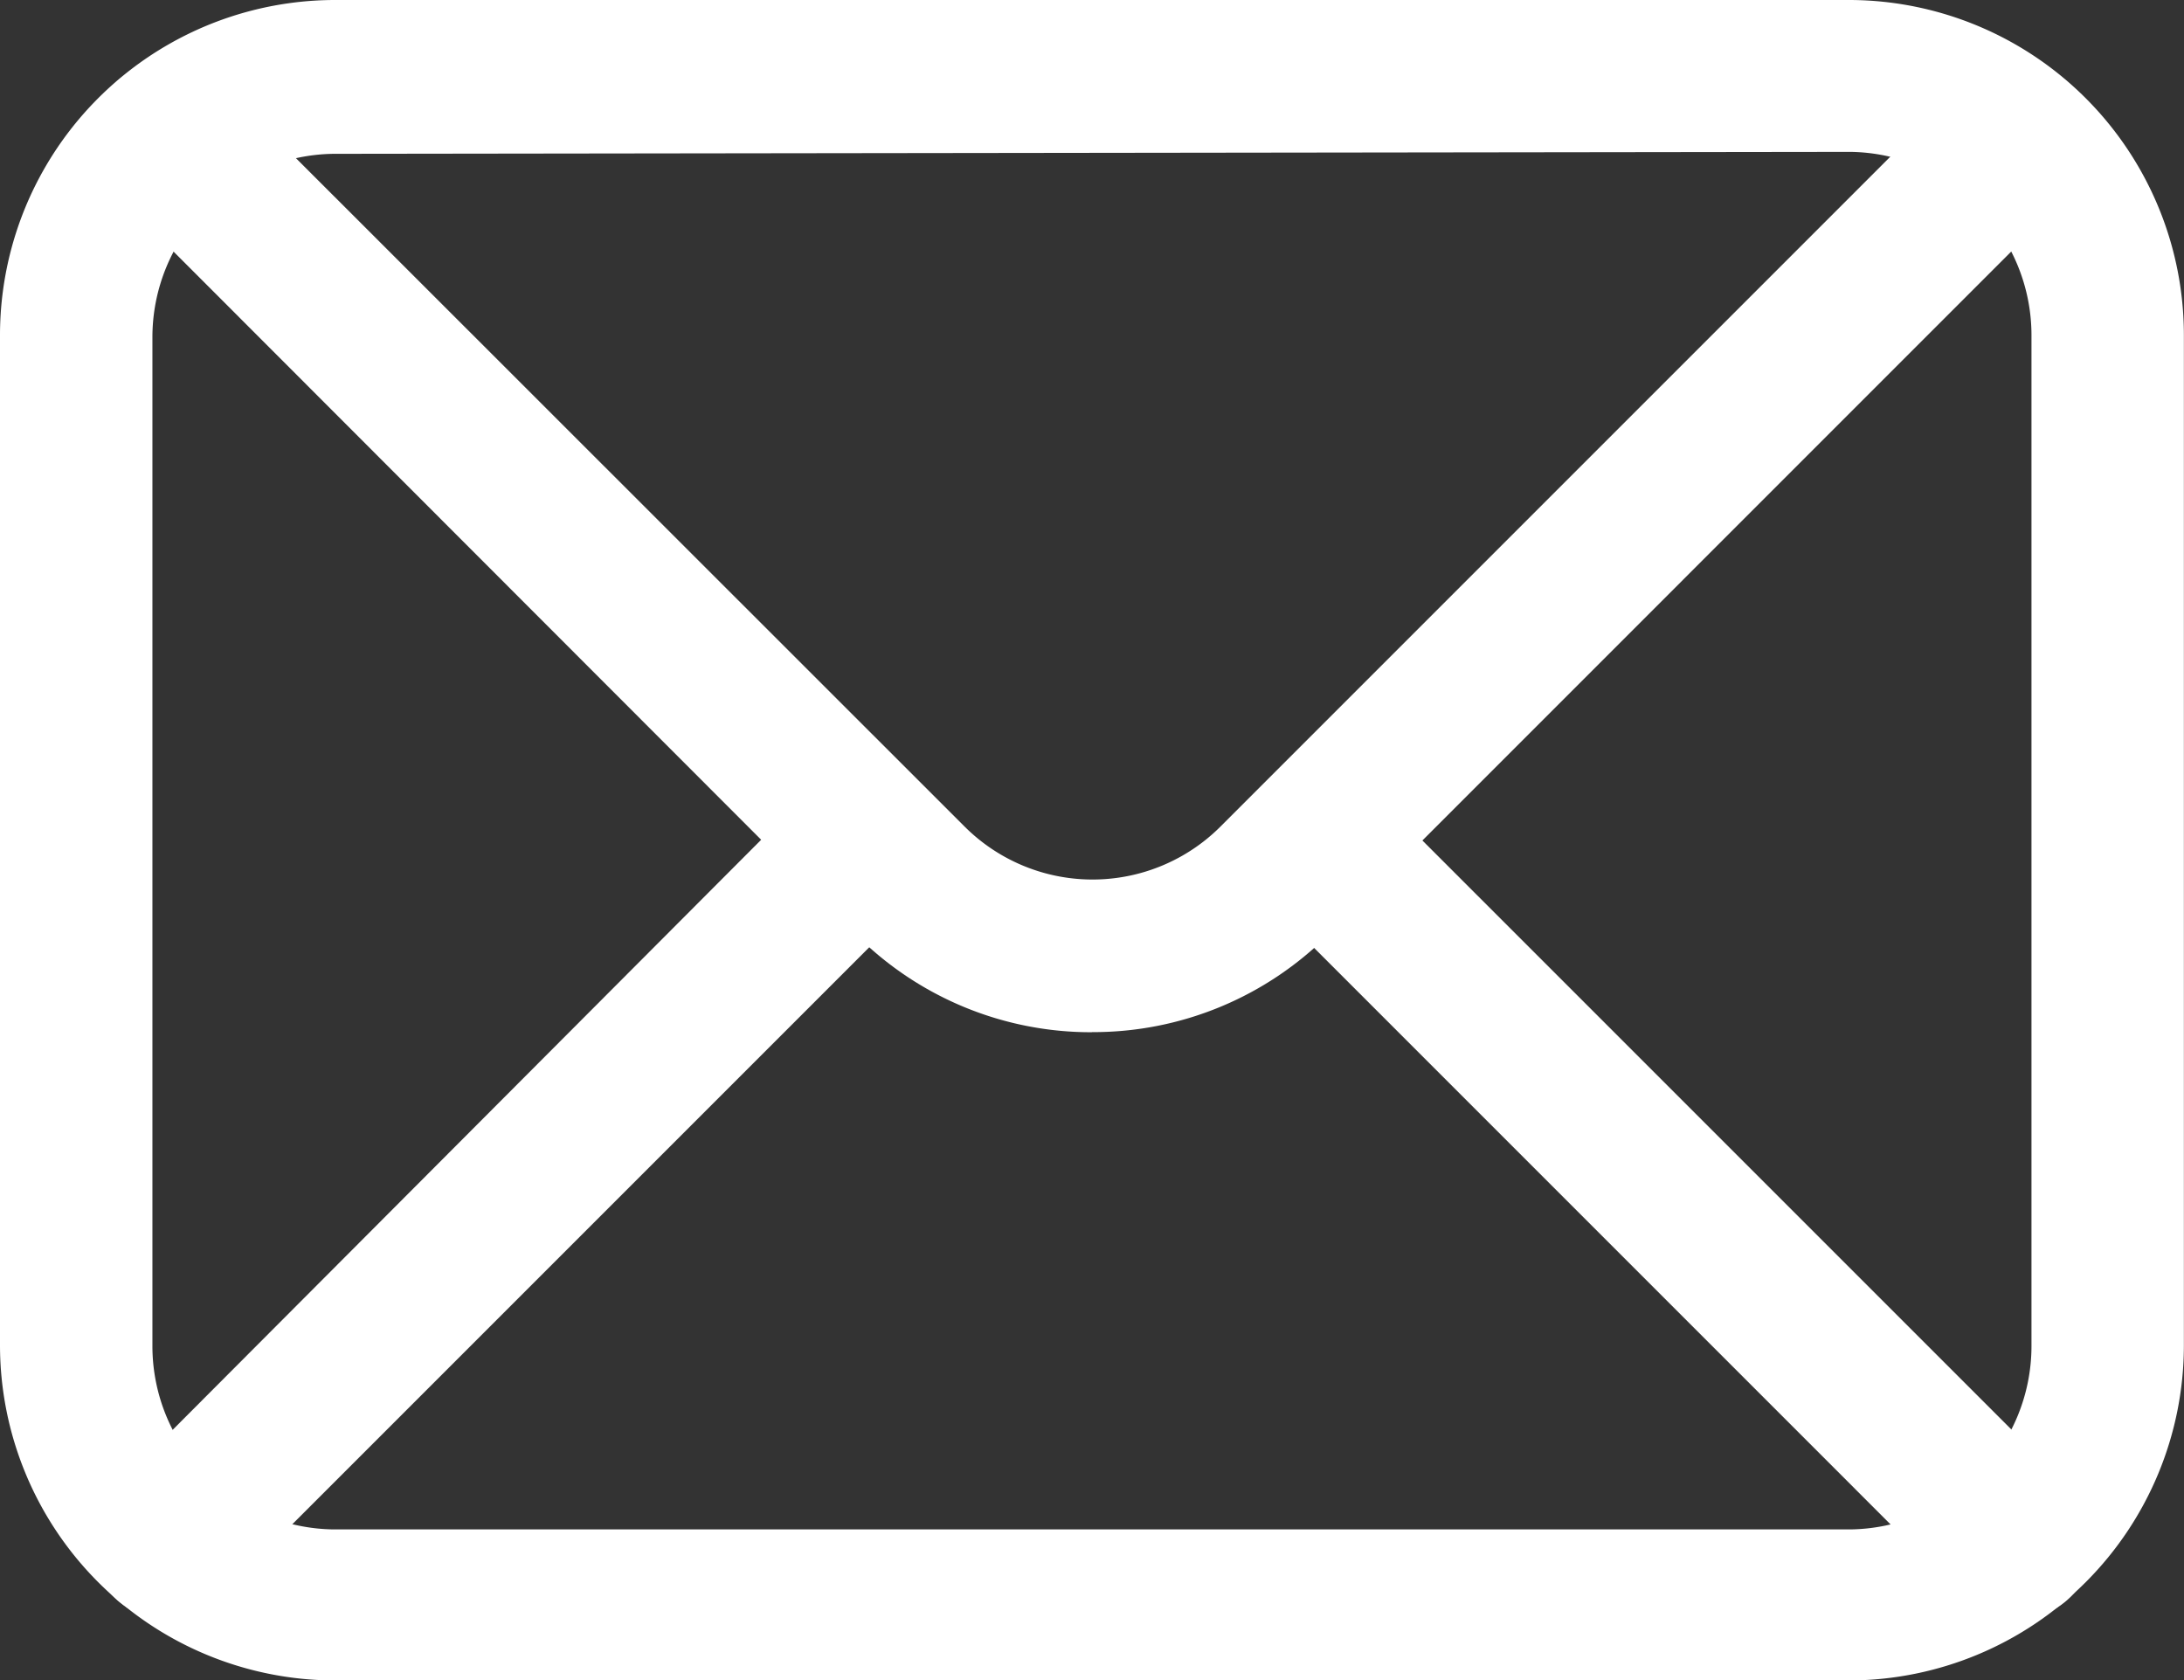
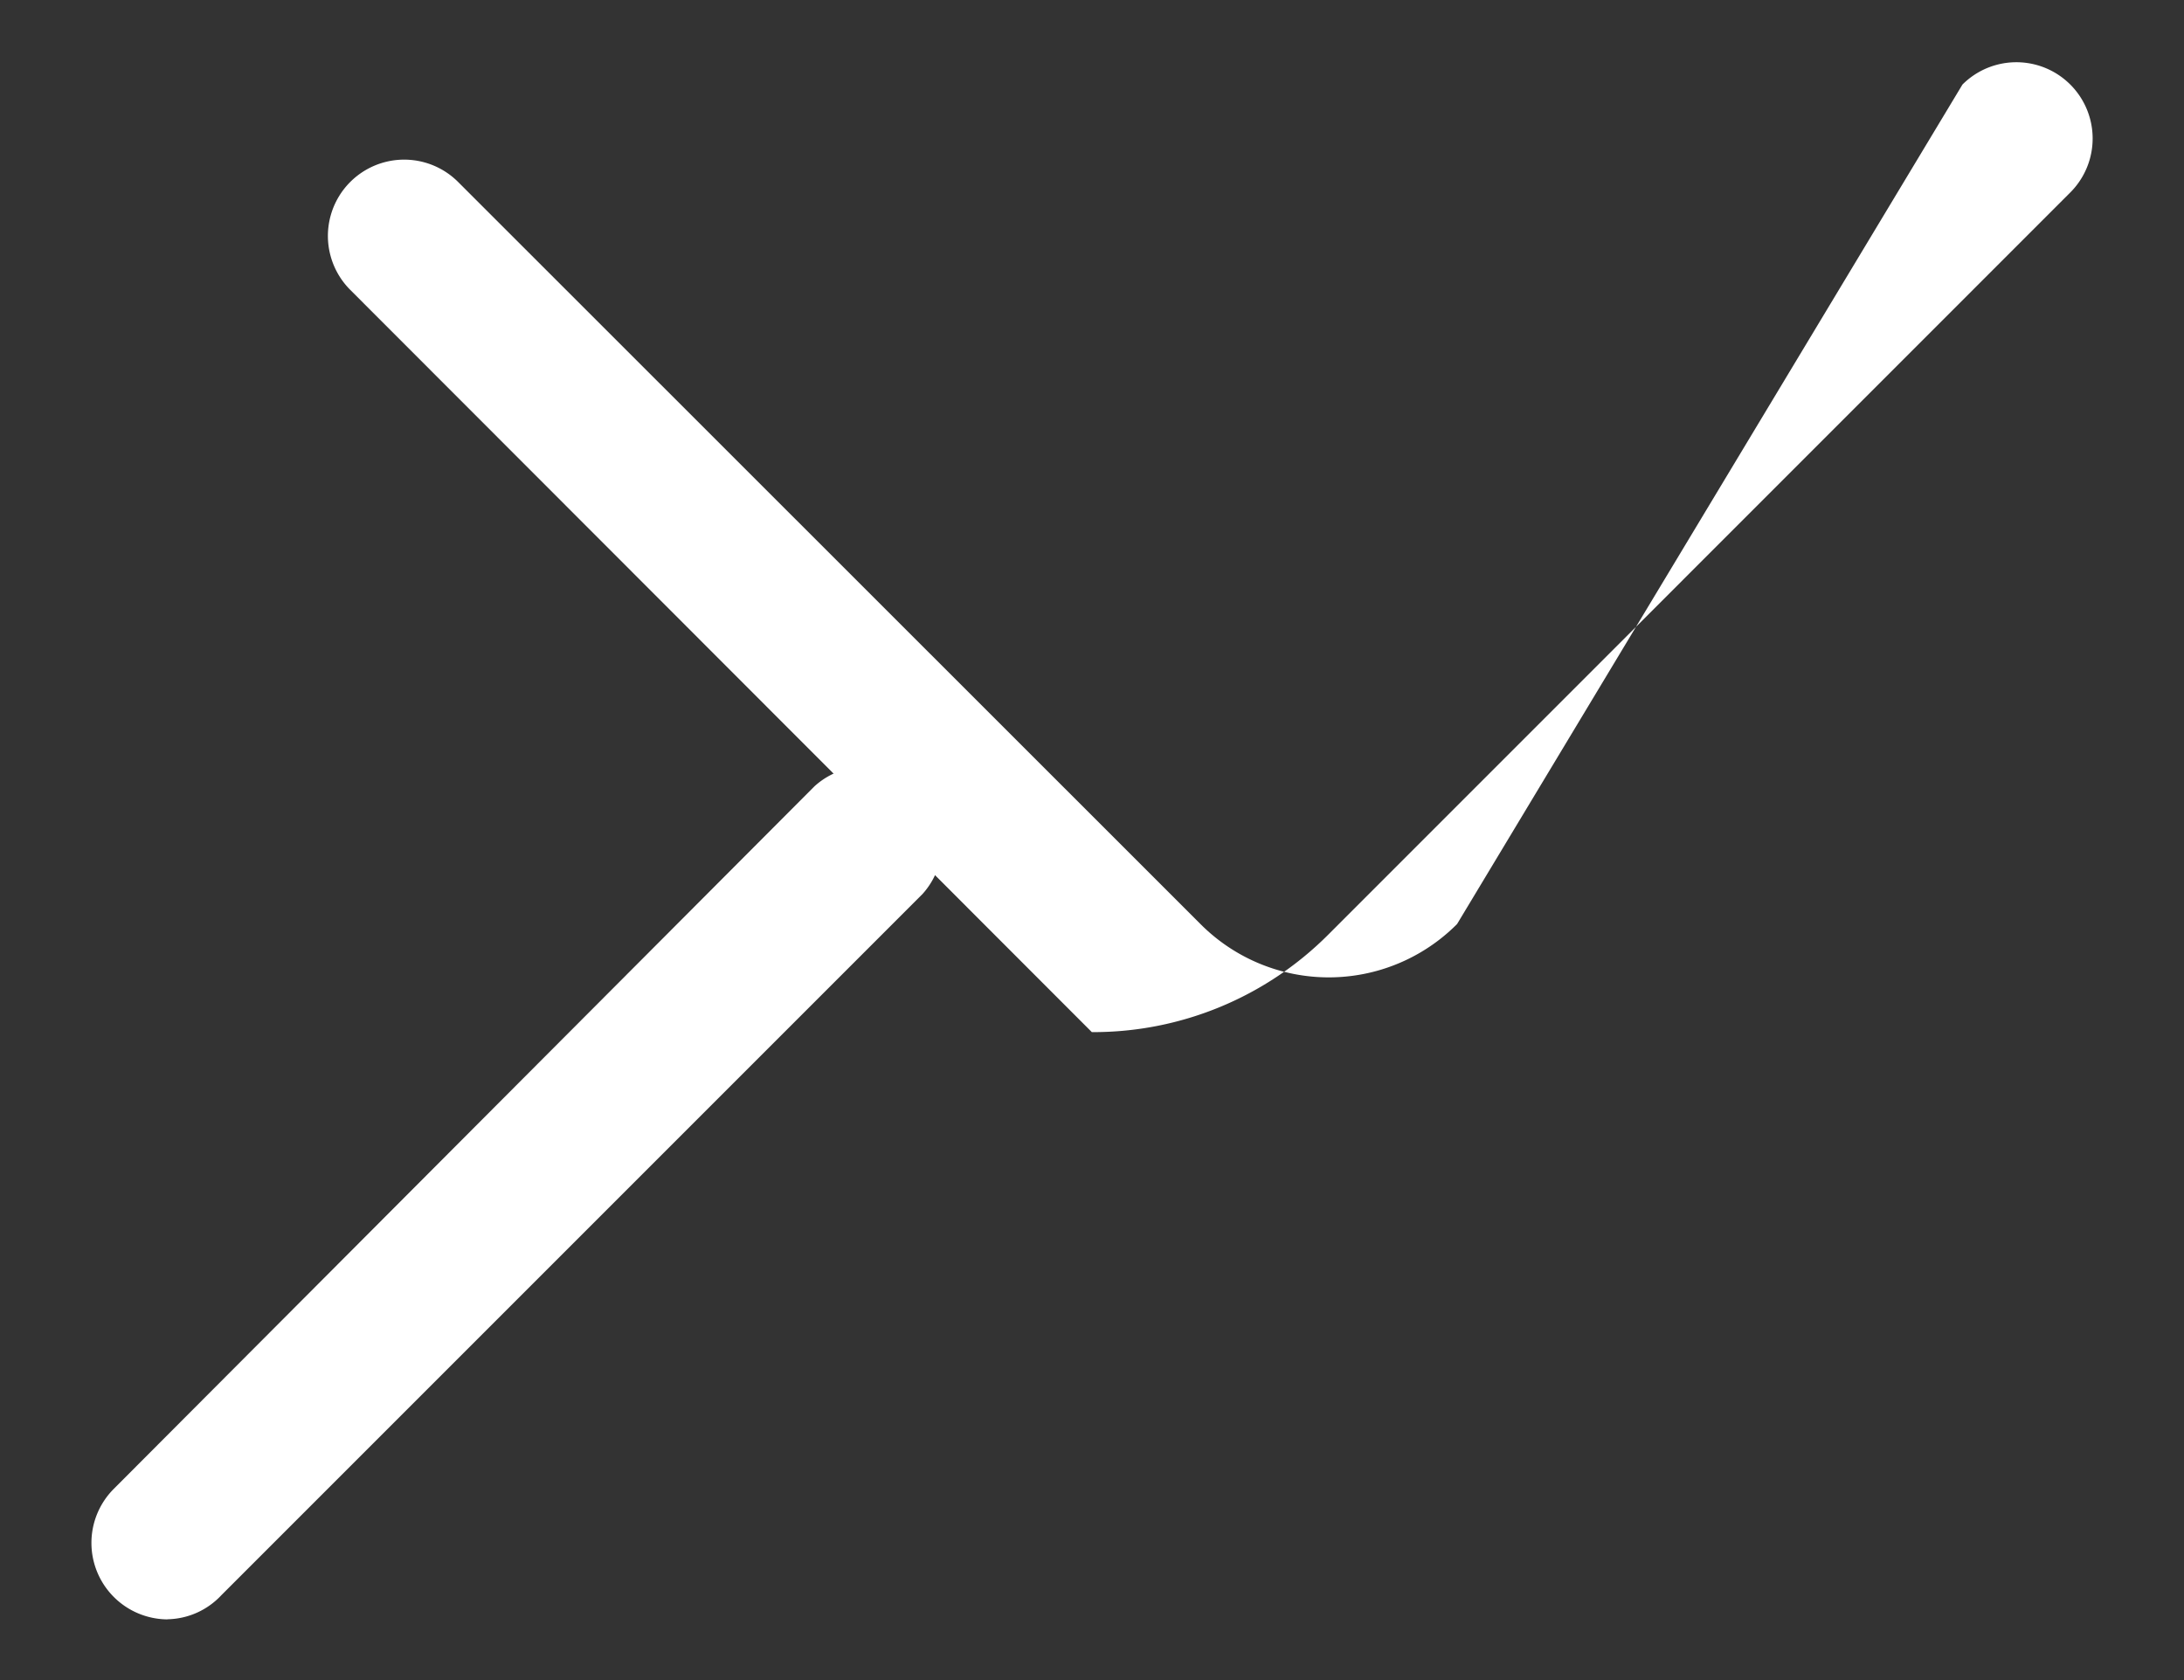
<svg xmlns="http://www.w3.org/2000/svg" id="Group_128" data-name="Group 128" width="20.247" height="15.575" viewBox="0 0 20.247 15.575">
  <rect x="0" y="0" width="20.247" height="15.575" fill="#333333" stroke="none" />
-   <path id="Path_77" data-name="Path 77" d="M31.332,38H17.274a3.109,3.109,0,0,1-3.094-3.109V25.531a3.108,3.108,0,0,1,3.109-3.109H31.332a3.108,3.108,0,0,1,3.094,3.109V34.9A3.109,3.109,0,0,1,31.332,38ZM17.274,23.848a1.7,1.7,0,0,0-1.681,1.7V34.9a1.7,1.7,0,0,0,1.681,1.7H31.332a1.7,1.7,0,0,0,1.681-1.7v-9.37a1.7,1.7,0,0,0-1.681-1.7Z" transform="translate(-14.18 -22.422)" fill="#fff" />
-   <path id="Path_78" data-name="Path 78" d="M26.53,33.458a3.076,3.076,0,0,1-2.19-.907l-6.876-6.882a.706.706,0,0,1,1-1l6.882,6.879a1.678,1.678,0,0,0,2.379,0L34.6,24.673a.707.707,0,0,1,1,1L28.724,32.55a3.077,3.077,0,0,1-2.194.907Z" transform="translate(-16.407 -23.889)" fill="#fff" />
-   <path id="Path_79" data-name="Path 79" d="M62.114,55.521a.7.7,0,0,1-.5-.209l-6.5-6.5a.707.707,0,0,1,1-1l6.5,6.5a.708.708,0,0,1-.5,1.207Z" transform="translate(-43.416 -40.509)" fill="#fff" />
+   <path id="Path_78" data-name="Path 78" d="M26.53,33.458l-6.876-6.882a.706.706,0,0,1,1-1l6.882,6.879a1.678,1.678,0,0,0,2.379,0L34.6,24.673a.707.707,0,0,1,1,1L28.724,32.55a3.077,3.077,0,0,1-2.194.907Z" transform="translate(-16.407 -23.889)" fill="#fff" />
  <path id="Path_80" data-name="Path 80" d="M17.884,55.409a.709.709,0,0,1-.5-1.207l6.5-6.517a.708.708,0,0,1,1,1l-6.5,6.5a.7.7,0,0,1-.5.223Z" transform="translate(-16.332 -40.397)" fill="#fff" />
</svg>